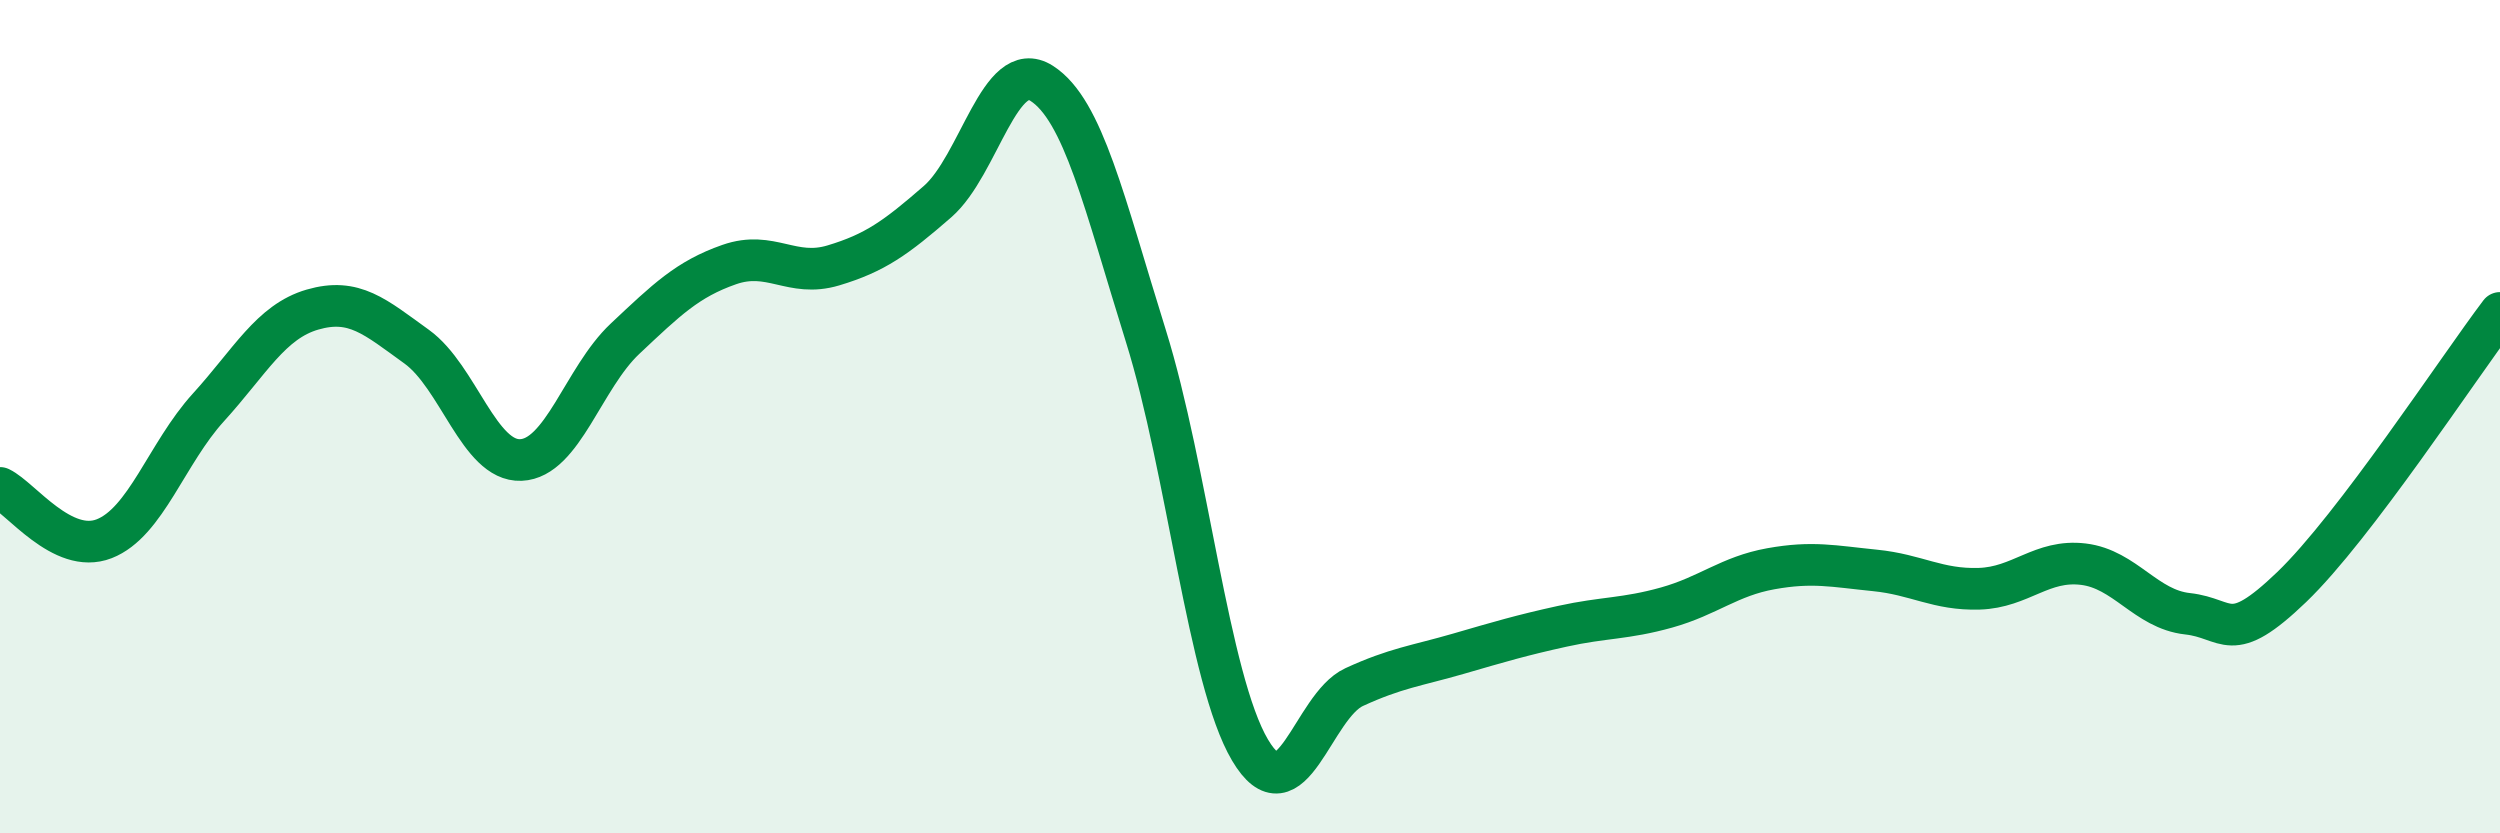
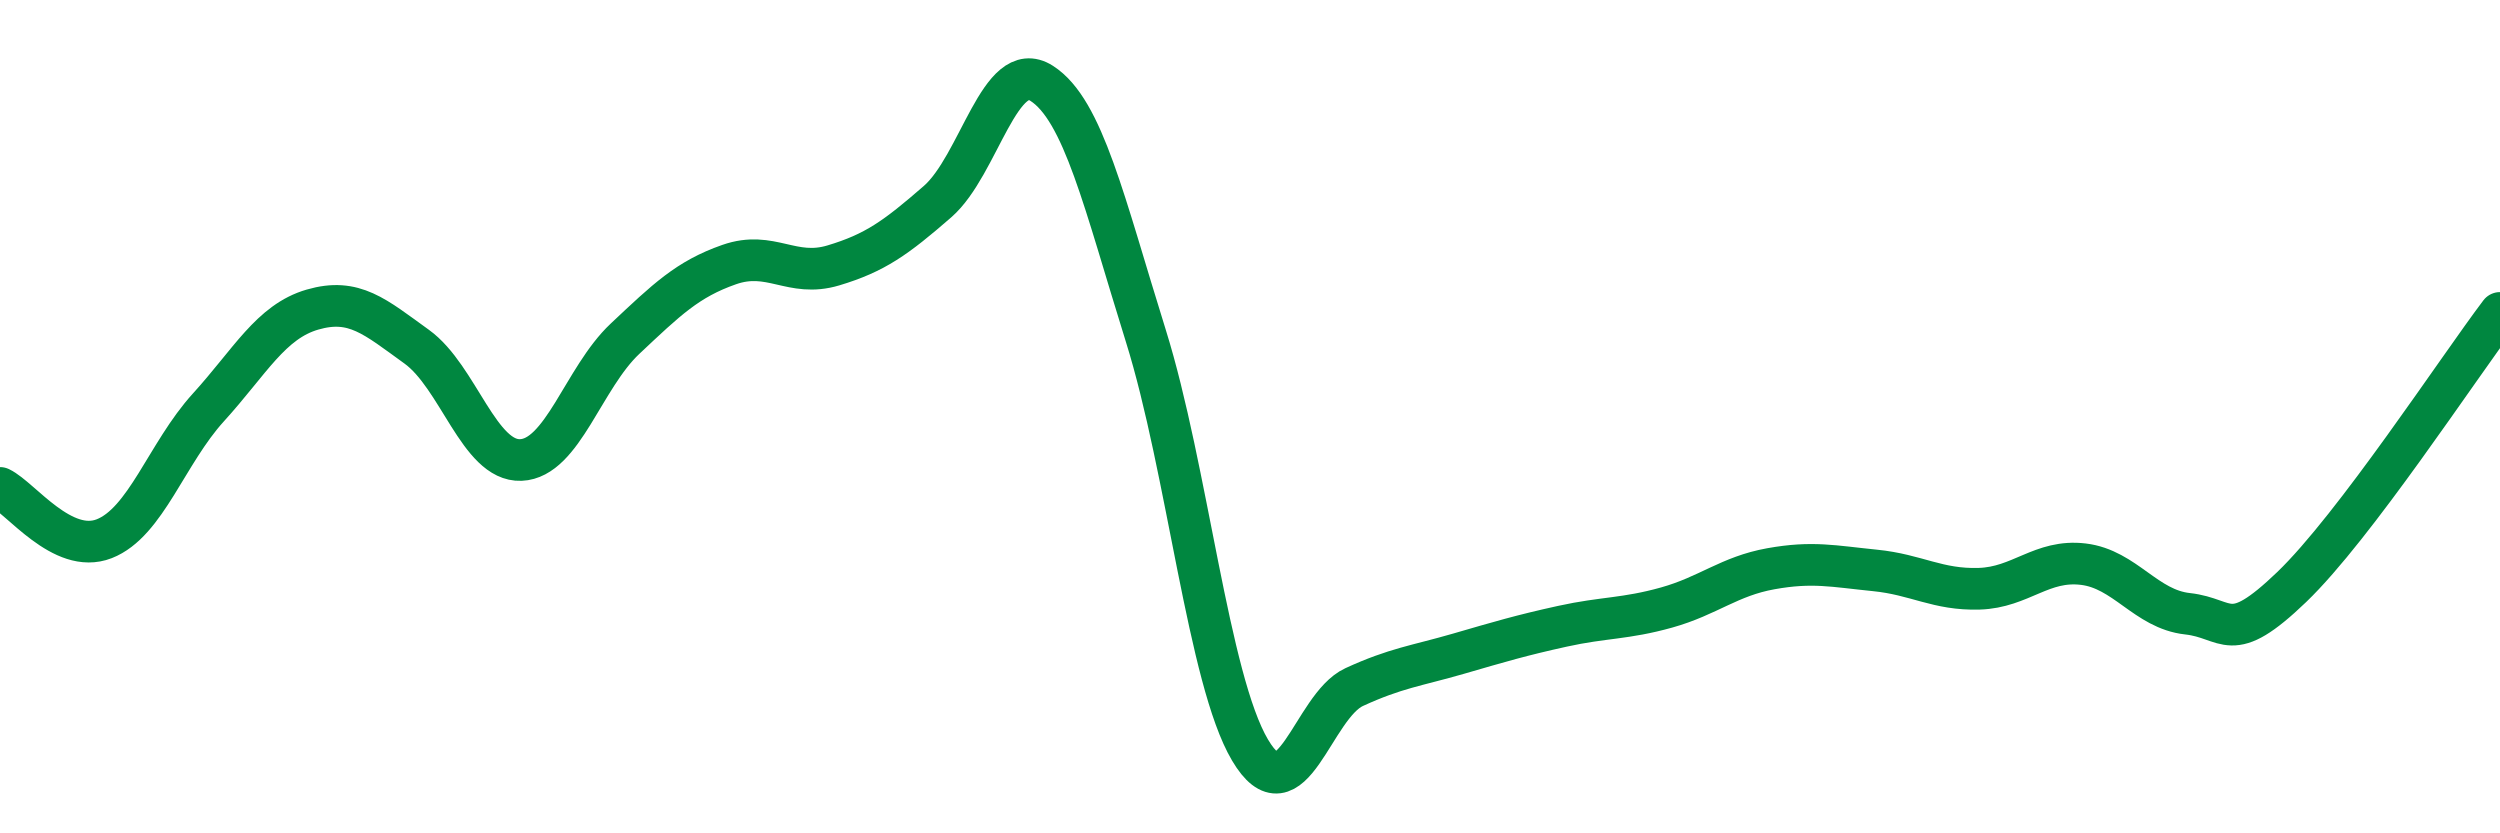
<svg xmlns="http://www.w3.org/2000/svg" width="60" height="20" viewBox="0 0 60 20">
-   <path d="M 0,11.71 C 0.5,11.95 1.5,13.32 2.5,12.93 C 3.5,12.54 4,10.88 5,9.78 C 6,8.68 6.5,7.72 7.5,7.43 C 8.5,7.14 9,7.6 10,8.32 C 11,9.04 11.5,11.08 12.5,11.04 C 13.5,11 14,9.07 15,8.13 C 16,7.19 16.5,6.7 17.5,6.35 C 18.5,6 19,6.67 20,6.37 C 21,6.07 21.5,5.71 22.5,4.84 C 23.5,3.97 24,1.36 25,2 C 26,2.64 26.5,4.86 27.5,8.06 C 28.5,11.26 29,16.31 30,18 C 31,19.69 31.5,16.95 32.5,16.49 C 33.5,16.03 34,15.98 35,15.69 C 36,15.4 36.5,15.25 37.5,15.03 C 38.5,14.81 39,14.86 40,14.58 C 41,14.3 41.5,13.83 42.5,13.65 C 43.5,13.47 44,13.59 45,13.69 C 46,13.79 46.5,14.16 47.5,14.13 C 48.5,14.1 49,13.42 50,13.54 C 51,13.66 51.5,14.62 52.5,14.73 C 53.5,14.84 53.5,15.53 55,14.09 C 56.5,12.65 59,8.83 60,7.51L60 20L0 20Z" fill="#008740" opacity="0.1" stroke-linecap="round" stroke-linejoin="round" />
  <path d="M 0,11.71 C 0.5,11.95 1.5,13.32 2.5,12.93 C 3.5,12.54 4,10.88 5,9.78 C 6,8.68 6.5,7.72 7.5,7.43 C 8.5,7.14 9,7.6 10,8.32 C 11,9.04 11.5,11.08 12.5,11.04 C 13.5,11 14,9.07 15,8.13 C 16,7.19 16.5,6.7 17.5,6.35 C 18.5,6 19,6.67 20,6.37 C 21,6.07 21.5,5.71 22.5,4.84 C 23.5,3.97 24,1.36 25,2 C 26,2.64 26.5,4.86 27.5,8.06 C 28.5,11.26 29,16.31 30,18 C 31,19.69 31.5,16.95 32.5,16.49 C 33.5,16.03 34,15.98 35,15.69 C 36,15.4 36.5,15.25 37.5,15.03 C 38.5,14.81 39,14.86 40,14.58 C 41,14.3 41.5,13.83 42.5,13.65 C 43.5,13.47 44,13.59 45,13.69 C 46,13.79 46.5,14.16 47.5,14.13 C 48.5,14.1 49,13.42 50,13.54 C 51,13.66 51.5,14.62 52.5,14.73 C 53.5,14.84 53.5,15.53 55,14.09 C 56.5,12.65 59,8.83 60,7.51" stroke="#008740" stroke-width="1" fill="none" stroke-linecap="round" stroke-linejoin="round" />
</svg>